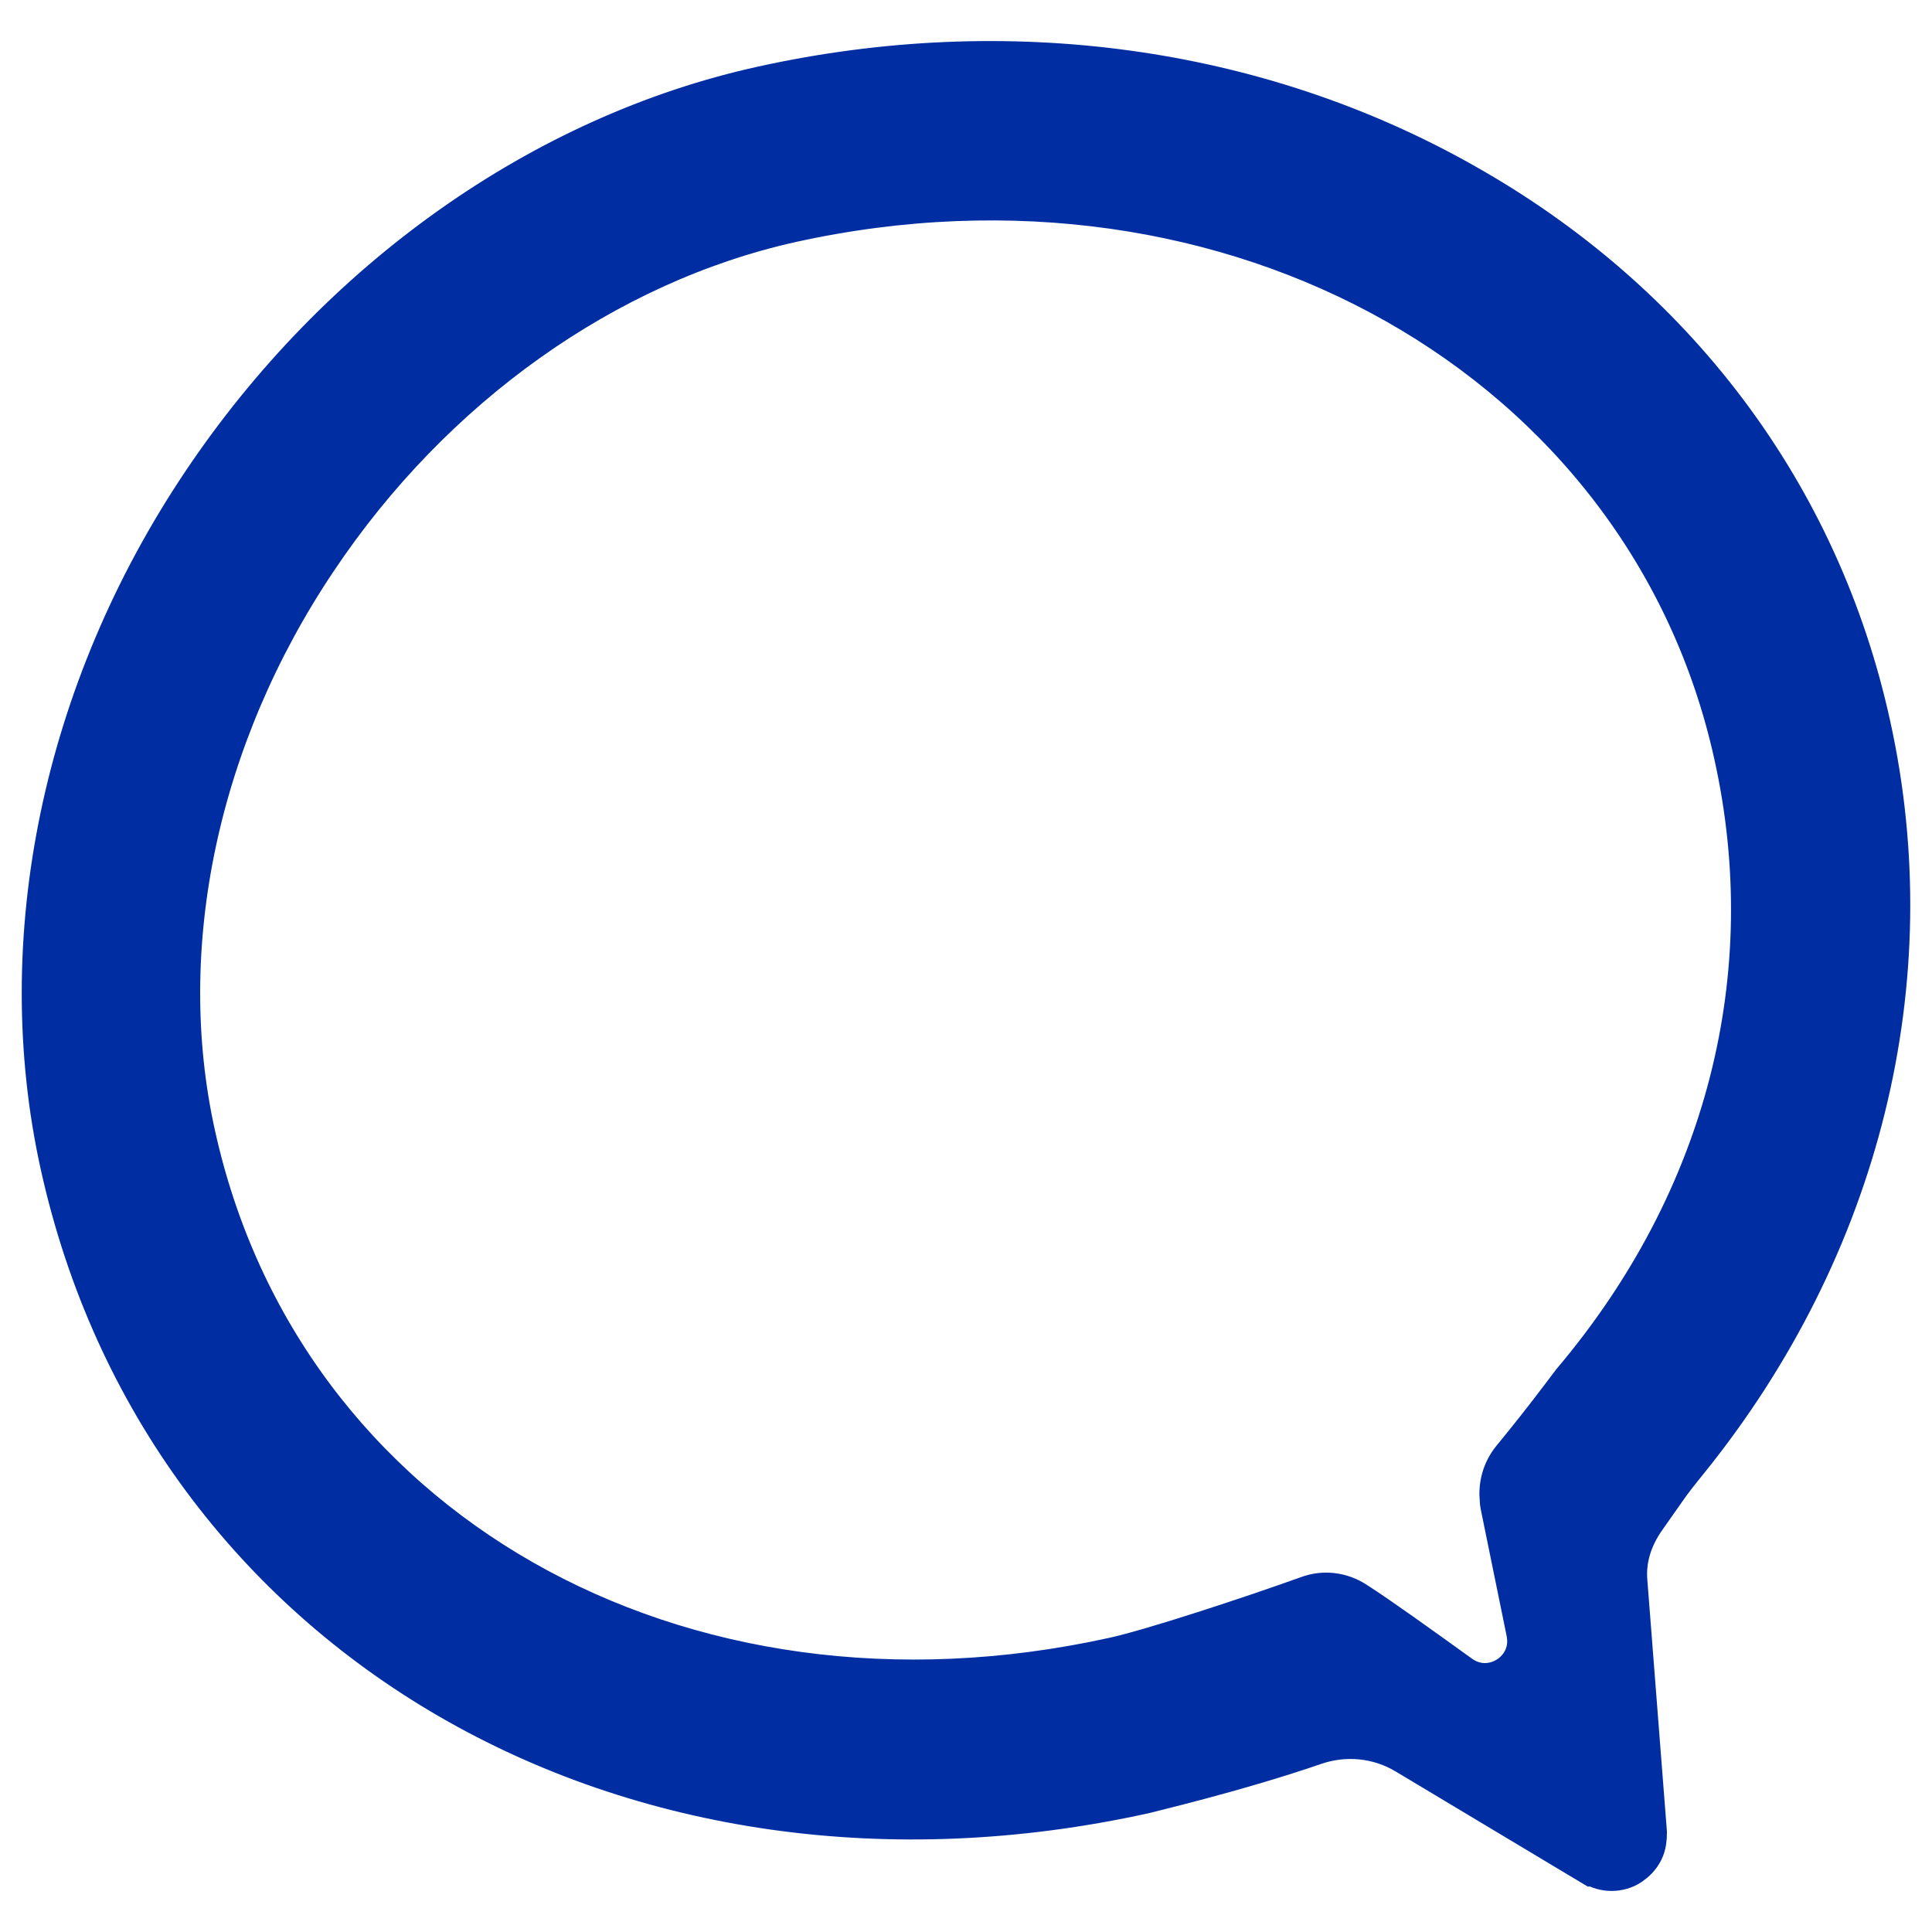
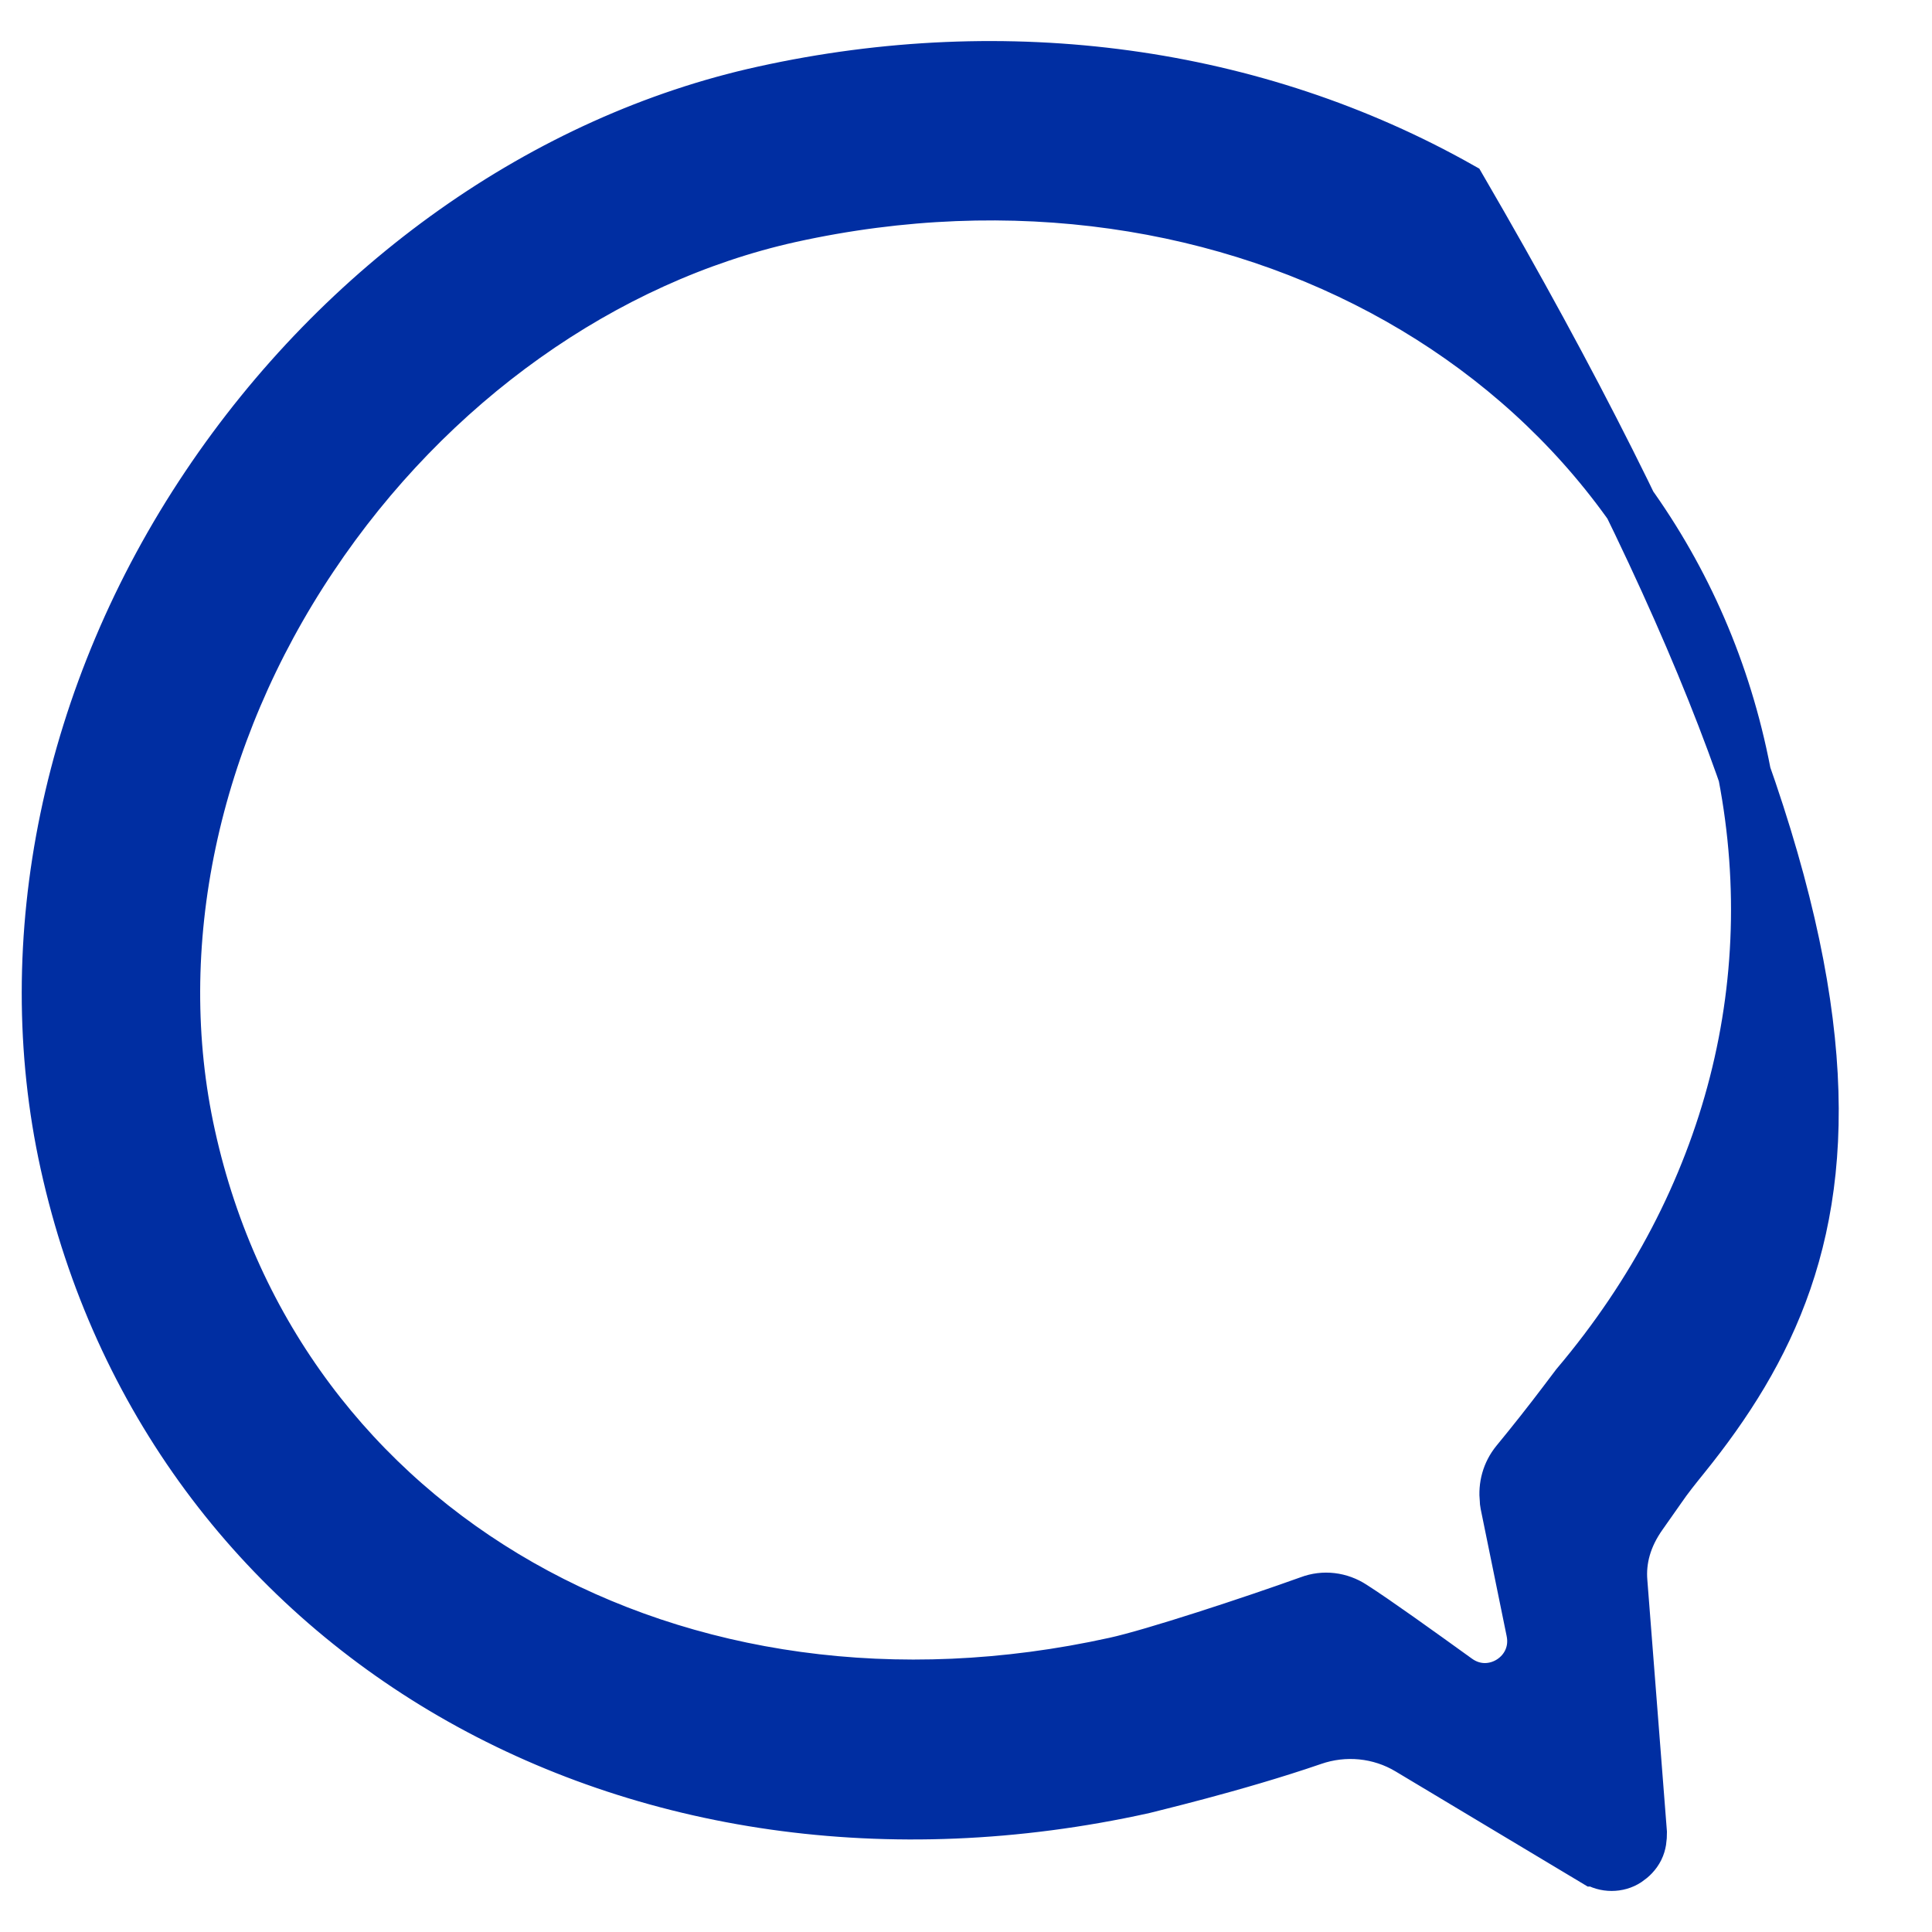
<svg xmlns="http://www.w3.org/2000/svg" width="200" height="200" viewBox="0 0 200 200" fill="none">
-   <path d="M165.117 192.545L145.888 181.021C142.86 179.202 139.175 178.848 135.844 180.01C127.769 182.79 118.432 184.964 118.331 185.014C65.49 196.69 17.594 168.941 6.894 120.42C1.797 97.322 7.096 71.747 21.48 50.317C35.511 29.392 56.506 14.532 79.066 9.579C104.25 4.019 129.889 7.507 151.137 19.485C172.94 31.717 187.778 51.479 192.976 75.184C198.78 101.416 191.967 128.861 174.252 150.796C173.394 151.858 172.536 152.919 171.779 154.031L169.861 156.761C168.246 159.035 167.59 161.411 167.792 163.786L169.811 189.715C169.811 190.271 169.76 190.827 169.508 191.332C169.255 191.838 168.852 192.242 168.397 192.545C167.943 192.848 167.388 193 166.833 193C166.278 193 165.723 192.848 165.268 192.545H165.117ZM155.931 155.244C155.78 153.88 156.133 152.515 157.042 151.403C158.707 149.381 160.423 147.208 161.988 145.136L163.25 143.468C179.4 124.362 185.254 100.961 180.157 78.014C171.022 36.619 127.82 12.207 81.791 22.366C62.461 26.662 44.343 39.5 32.23 57.645C19.865 76.094 15.222 97.979 19.562 117.59C28.647 158.833 69.931 182.285 115.455 172.227C119.391 171.368 129.687 167.981 135.592 165.858C137.056 165.302 138.671 165.505 139.983 166.364C142.355 167.88 146.645 170.963 150.784 173.945C154.518 176.624 159.616 173.339 158.657 168.79L155.974 155.661C155.946 155.524 155.931 155.384 155.931 155.244V155.244Z" fill="#002EA2" stroke="#002EA2" stroke-width="5.5" stroke-miterlimit="10" />
+   <path d="M165.117 192.545L145.888 181.021C142.86 179.202 139.175 178.848 135.844 180.01C127.769 182.79 118.432 184.964 118.331 185.014C65.49 196.69 17.594 168.941 6.894 120.42C1.797 97.322 7.096 71.747 21.48 50.317C35.511 29.392 56.506 14.532 79.066 9.579C104.25 4.019 129.889 7.507 151.137 19.485C198.78 101.416 191.967 128.861 174.252 150.796C173.394 151.858 172.536 152.919 171.779 154.031L169.861 156.761C168.246 159.035 167.59 161.411 167.792 163.786L169.811 189.715C169.811 190.271 169.76 190.827 169.508 191.332C169.255 191.838 168.852 192.242 168.397 192.545C167.943 192.848 167.388 193 166.833 193C166.278 193 165.723 192.848 165.268 192.545H165.117ZM155.931 155.244C155.78 153.88 156.133 152.515 157.042 151.403C158.707 149.381 160.423 147.208 161.988 145.136L163.25 143.468C179.4 124.362 185.254 100.961 180.157 78.014C171.022 36.619 127.82 12.207 81.791 22.366C62.461 26.662 44.343 39.5 32.23 57.645C19.865 76.094 15.222 97.979 19.562 117.59C28.647 158.833 69.931 182.285 115.455 172.227C119.391 171.368 129.687 167.981 135.592 165.858C137.056 165.302 138.671 165.505 139.983 166.364C142.355 167.88 146.645 170.963 150.784 173.945C154.518 176.624 159.616 173.339 158.657 168.79L155.974 155.661C155.946 155.524 155.931 155.384 155.931 155.244V155.244Z" fill="#002EA2" stroke="#002EA2" stroke-width="5.5" stroke-miterlimit="10" />
</svg>